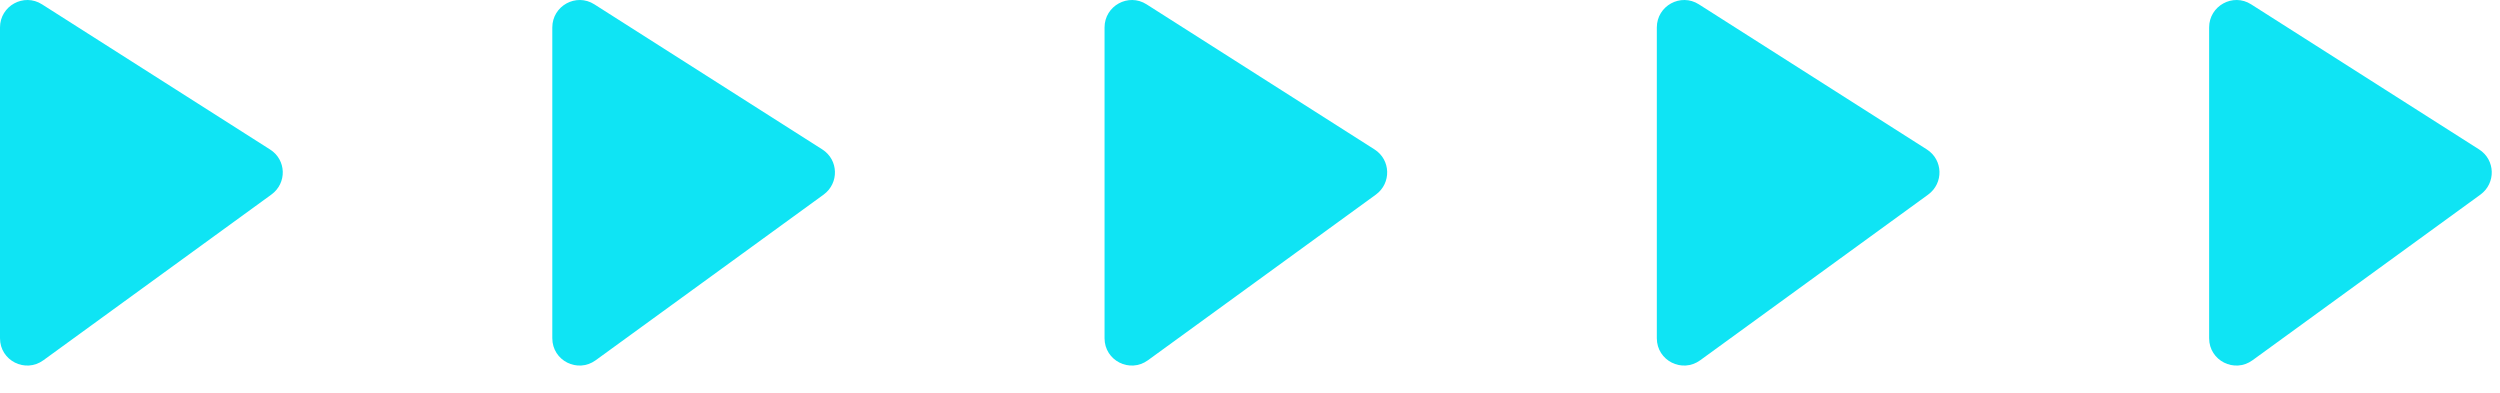
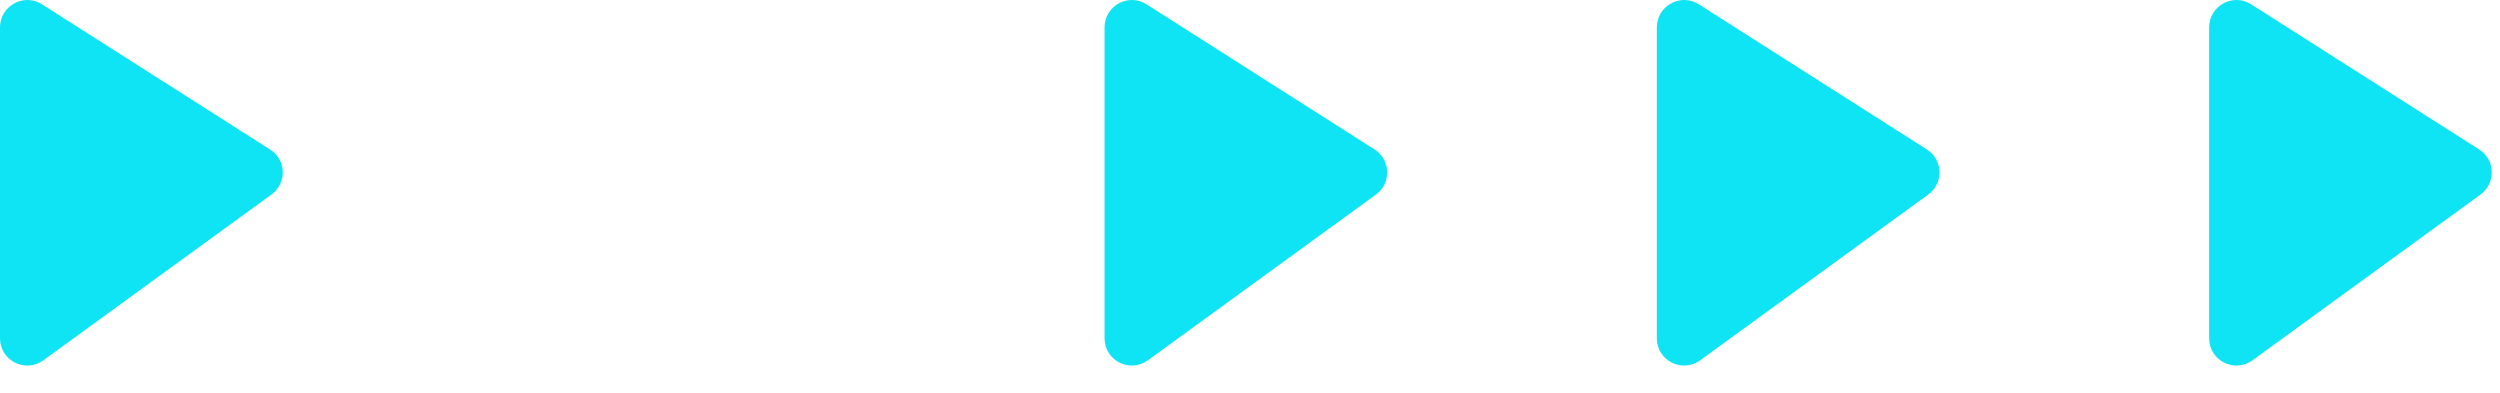
<svg xmlns="http://www.w3.org/2000/svg" width="89" height="14" viewBox="0 0 89 14" fill="none">
  <path d="M9.613 5.321L1.497 0.155C0.849 -0.26 0 0.207 0 0.978V12.042C0 12.839 0.901 13.293 1.543 12.826L9.659 6.928C10.223 6.52 10.197 5.69 9.613 5.321Z" fill="#0FE4F4" />
-   <path d="M29.276 5.321L21.16 0.155C20.512 -0.26 19.662 0.207 19.662 0.978V12.042C19.662 12.839 20.563 13.293 21.205 12.826L29.321 6.928C29.878 6.52 29.853 5.69 29.276 5.321Z" fill="#0FE4F4" />
  <path d="M48.935 5.321L40.819 0.155C40.171 -0.26 39.322 0.207 39.322 0.978V12.042C39.322 12.839 40.223 13.293 40.865 12.826L48.981 6.928C49.538 6.52 49.512 5.69 48.935 5.321Z" fill="#0FE4F4" />
  <path d="M68.597 5.321L60.481 0.155C59.833 -0.26 58.983 0.207 58.983 0.978V12.042C58.983 12.839 59.884 13.293 60.526 12.826L68.642 6.928C69.2 6.52 69.174 5.69 68.597 5.321Z" fill="#0FE4F4" />
  <path d="M88.258 5.321L80.142 0.155C79.494 -0.26 78.645 0.207 78.645 0.978V12.042C78.645 12.839 79.546 13.293 80.188 12.826L88.304 6.928C88.861 6.52 88.835 5.69 88.258 5.321Z" fill="#0FE4F4" />
</svg>